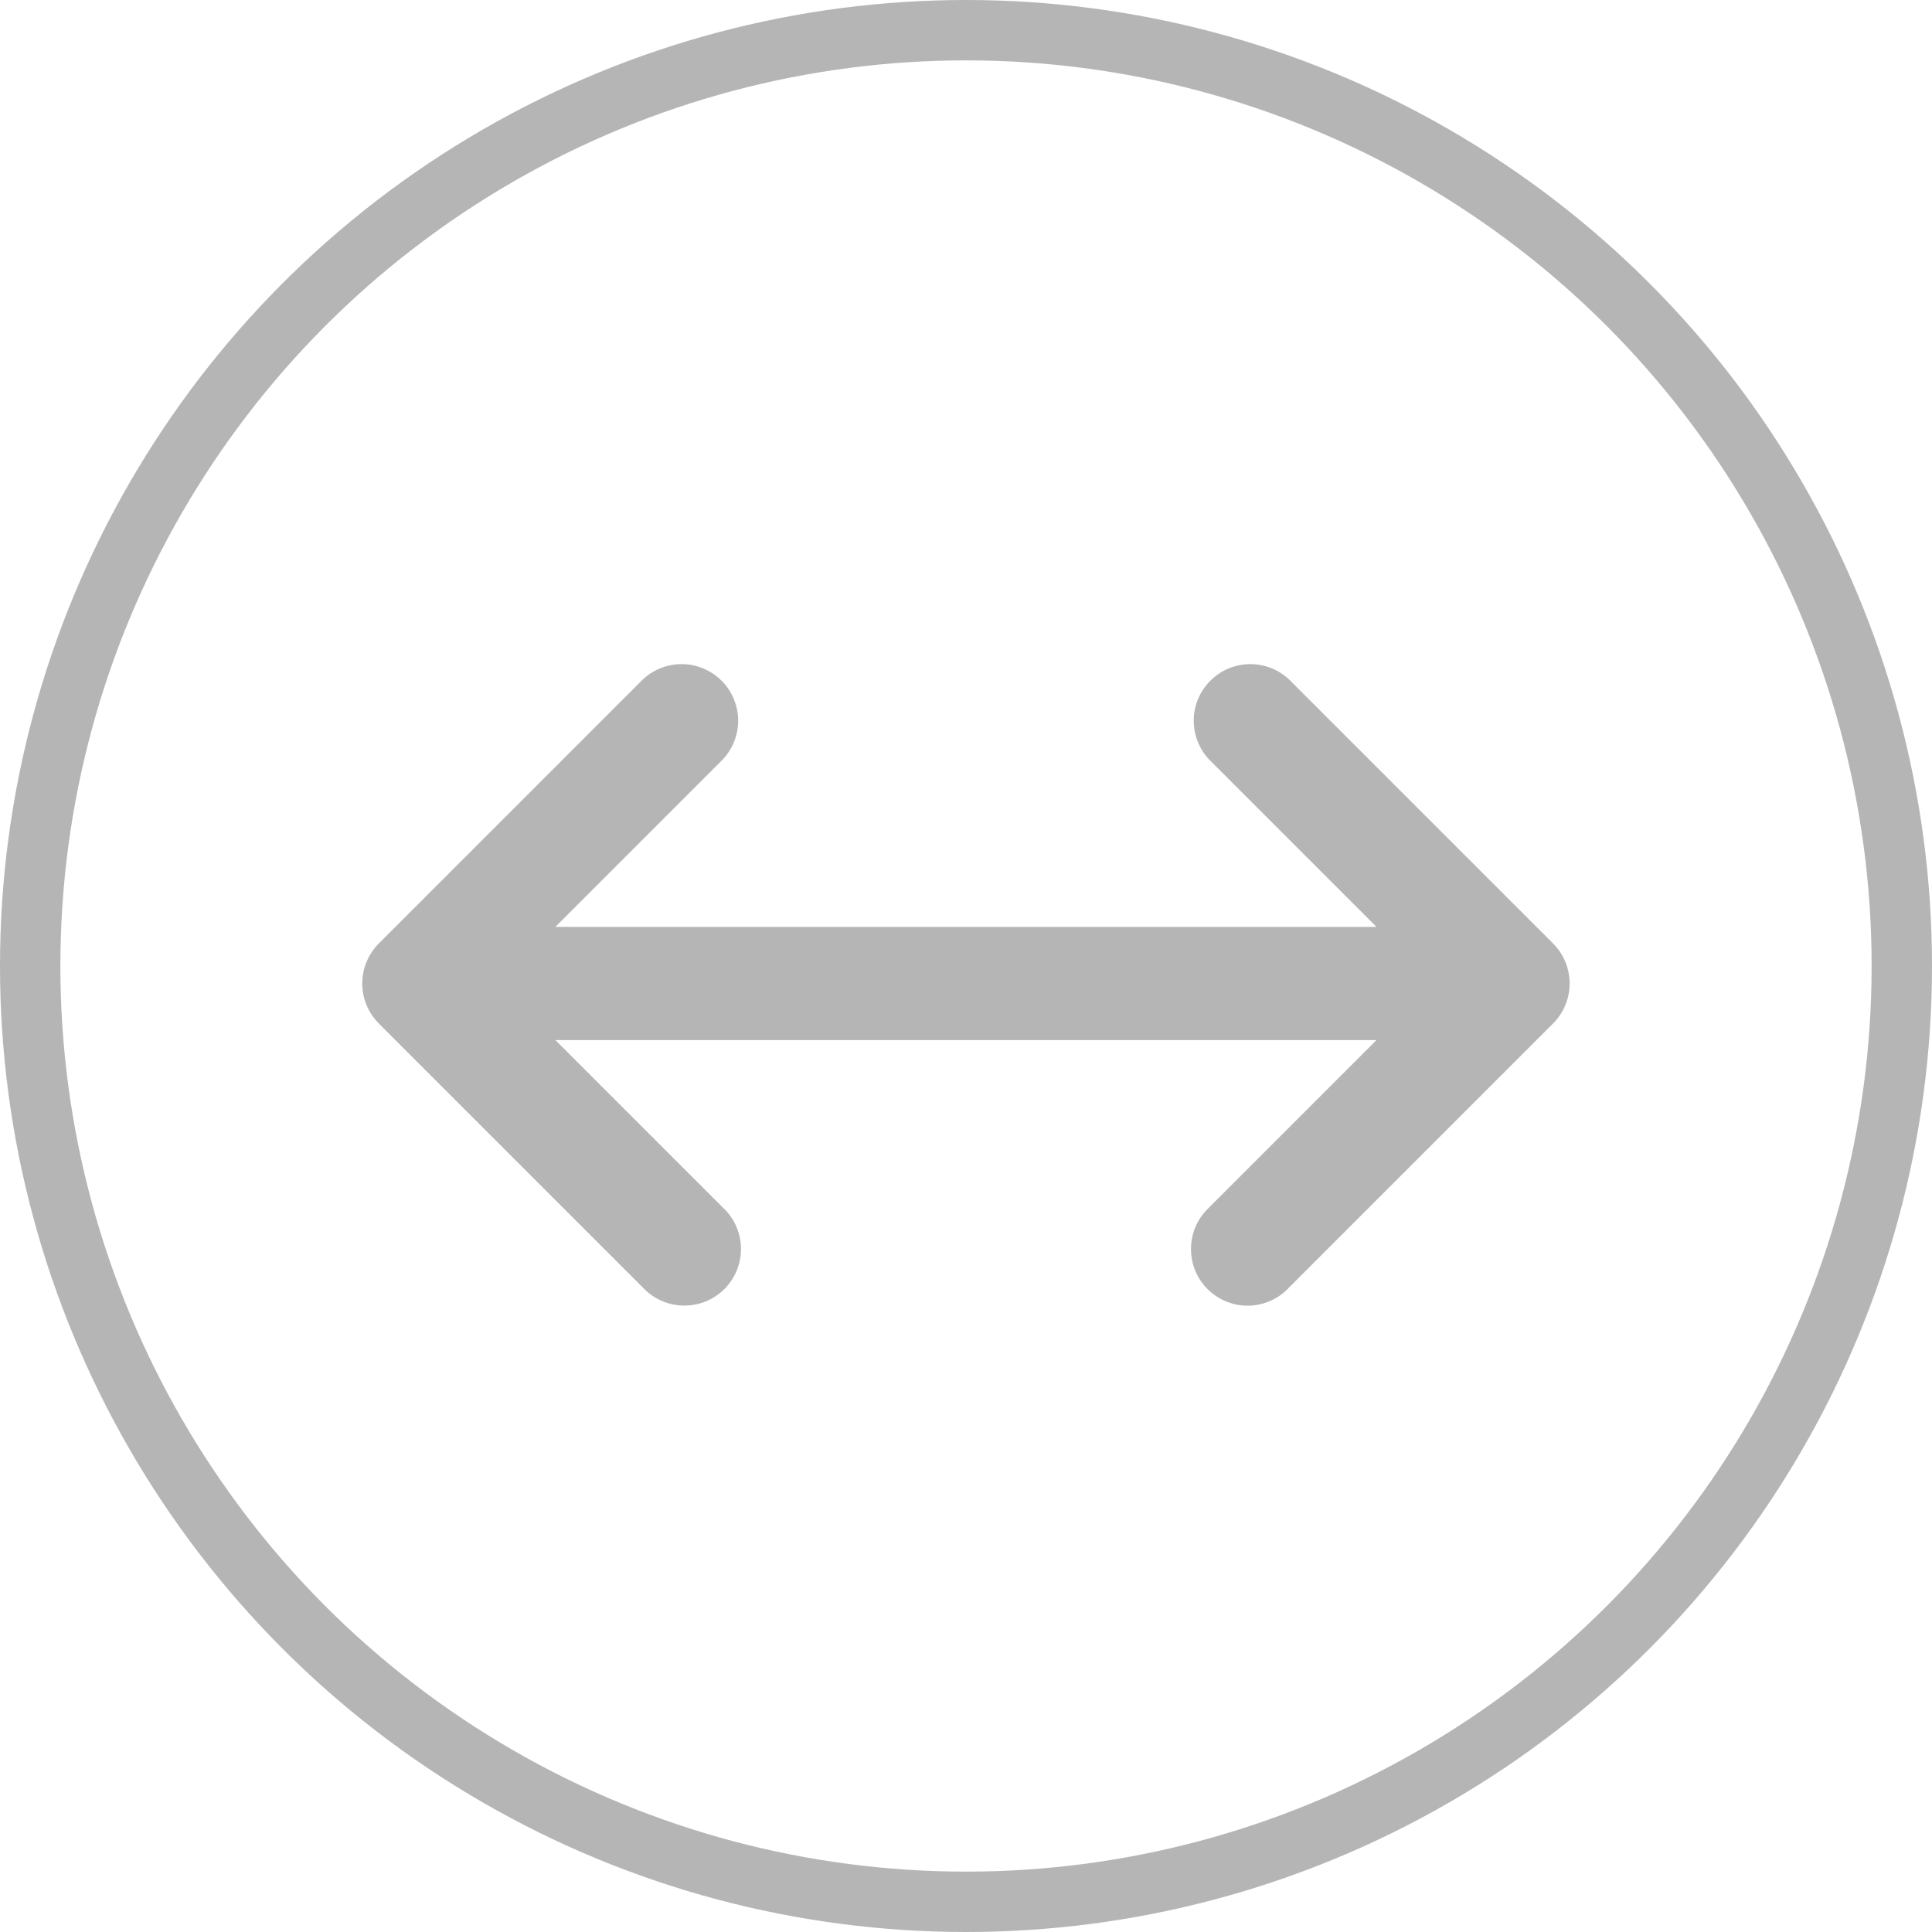
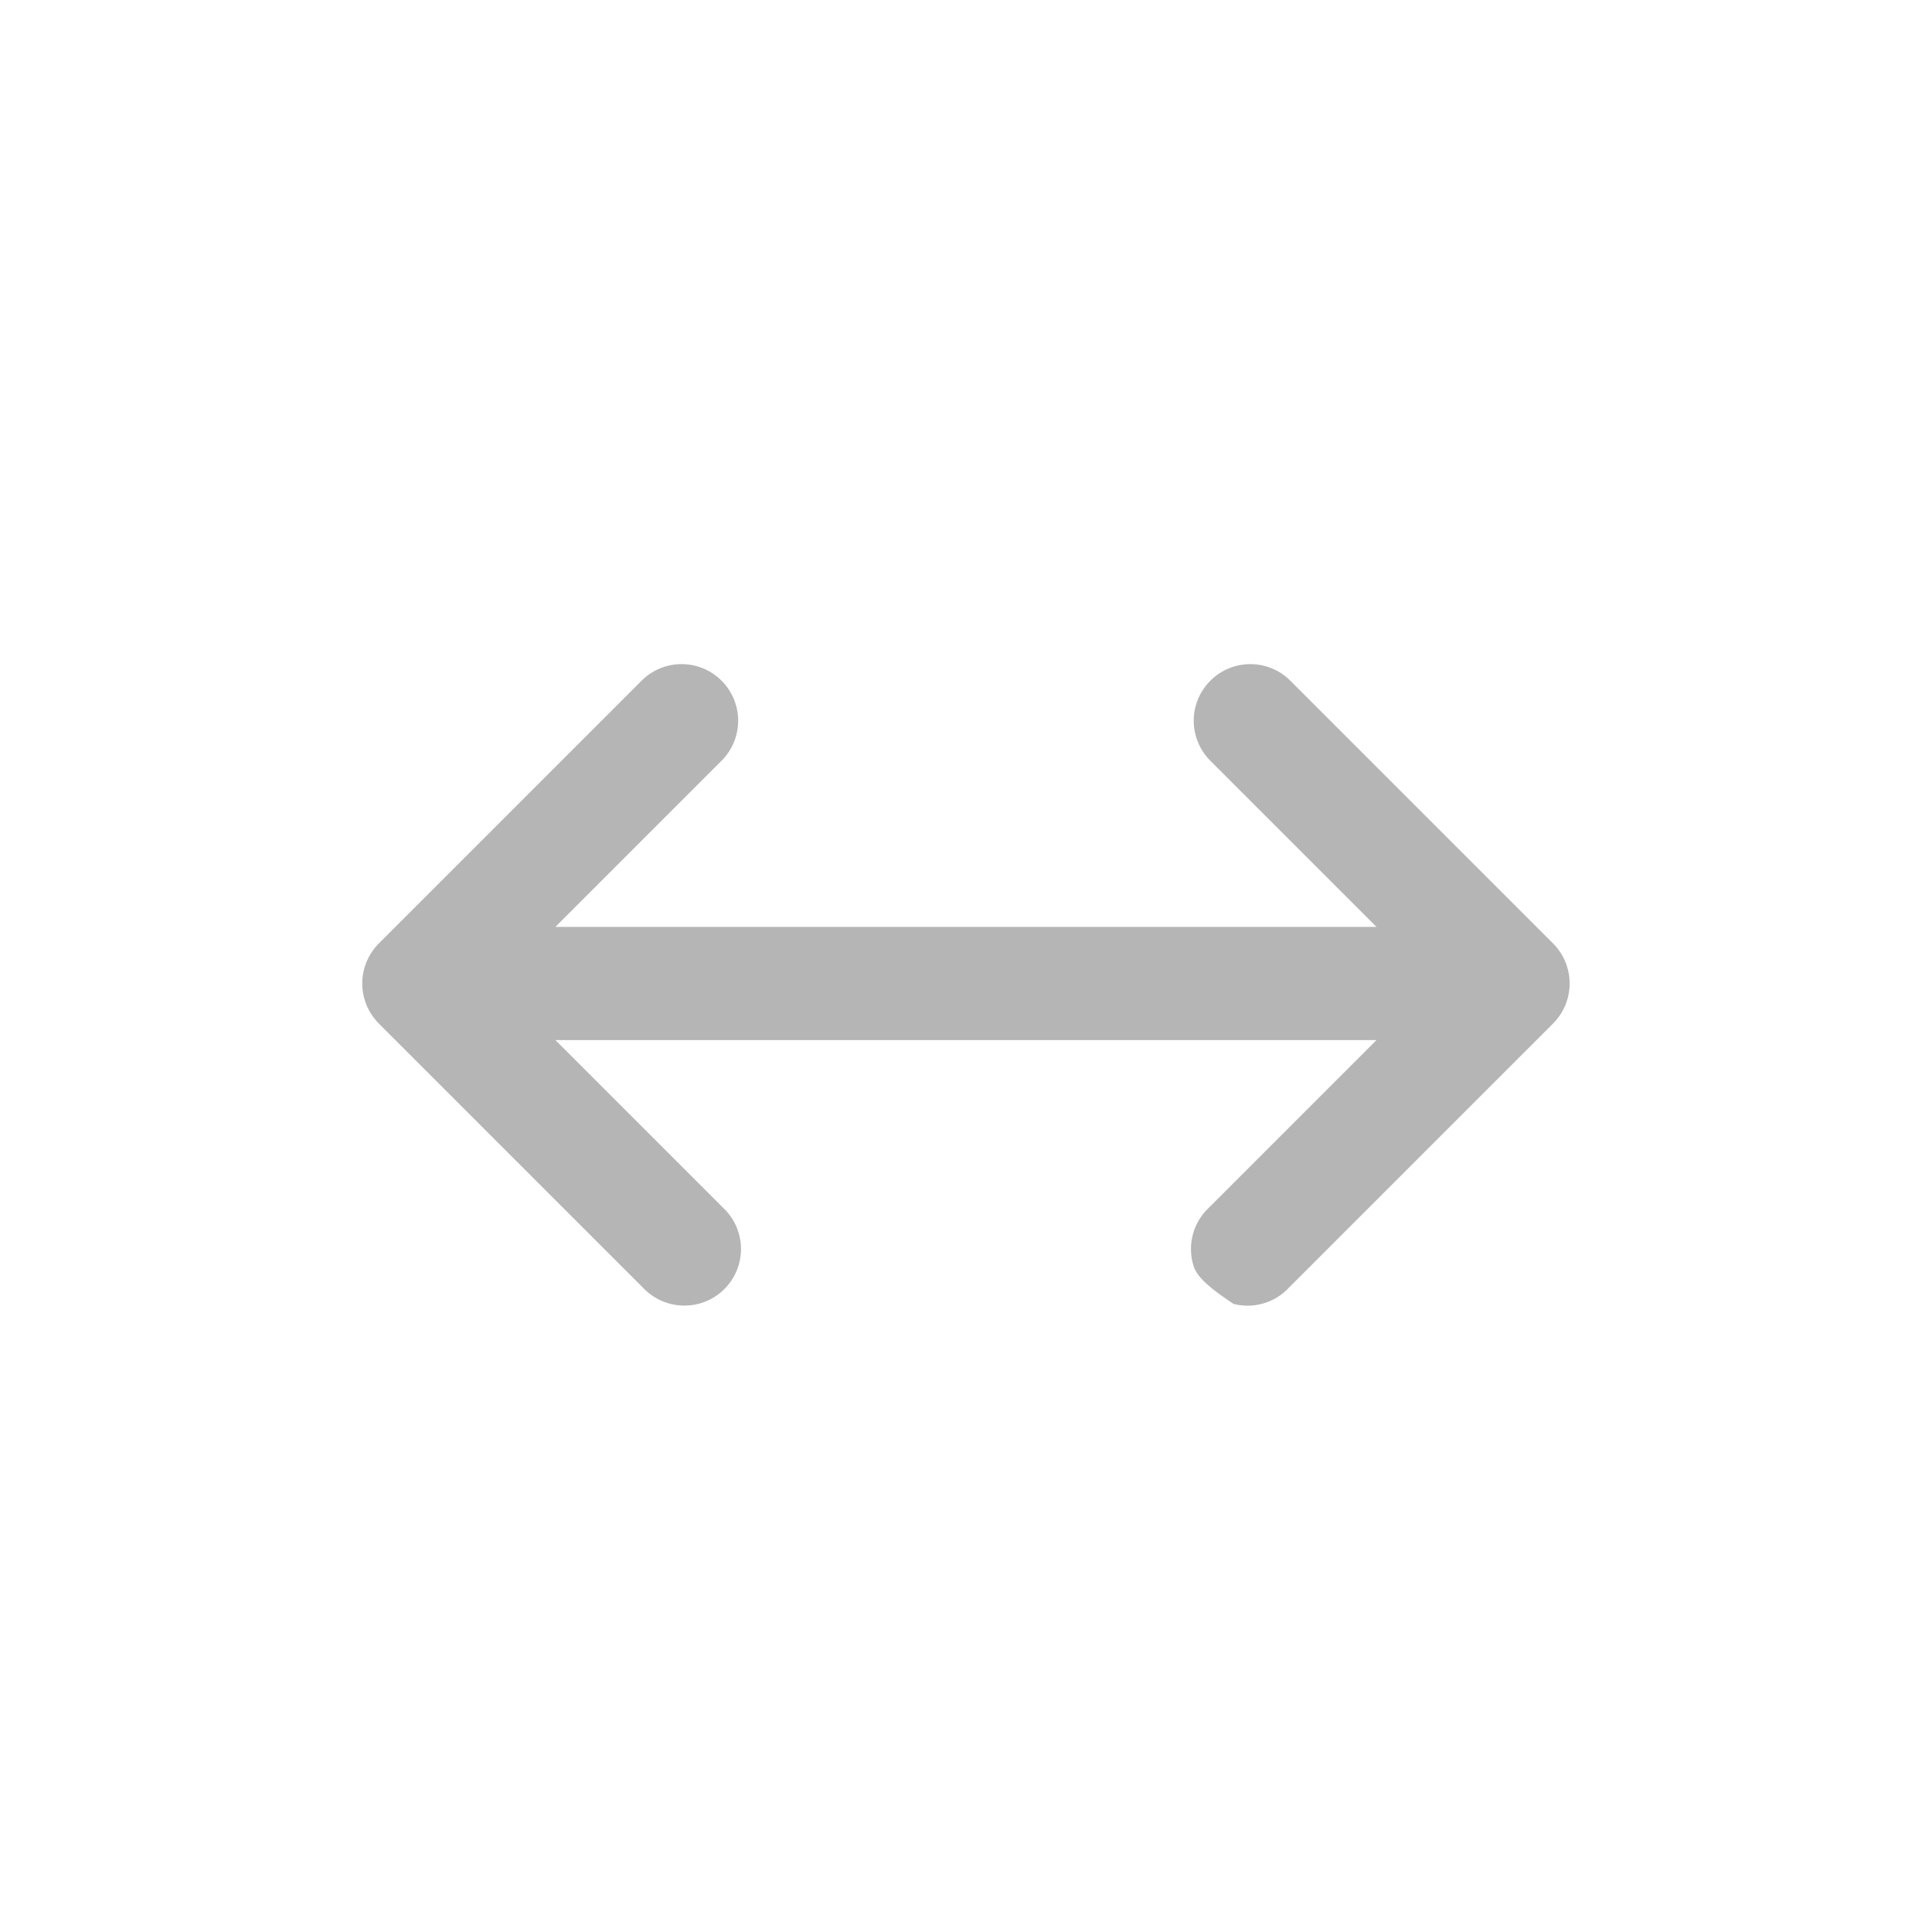
<svg xmlns="http://www.w3.org/2000/svg" width="32" height="32" viewBox="0 0 32 32" fill="none">
  <g clip-path="url(#clip0_39_1180)">
-     <path d="M10.649 11.252C10.827 11.086 11.062 10.996 11.305 11C11.548 11.004 11.78 11.103 11.952 11.275C12.123 11.446 12.222 11.678 12.226 11.921C12.23 12.164 12.14 12.399 11.974 12.577L9.199 15.352H22.799L20.024 12.577C19.858 12.399 19.768 12.164 19.772 11.921C19.776 11.678 19.875 11.446 20.047 11.275C20.218 11.103 20.45 11.004 20.693 11C20.936 10.996 21.172 11.086 21.349 11.252L25.724 15.627C25.9 15.803 25.998 16.041 25.998 16.29C25.998 16.538 25.9 16.776 25.724 16.952L21.349 21.327C21.235 21.451 21.089 21.541 20.927 21.588C20.766 21.636 20.594 21.639 20.431 21.597C20.268 21.555 20.119 21.47 20 21.351C19.881 21.232 19.797 21.083 19.755 20.92C19.714 20.757 19.717 20.585 19.764 20.424C19.811 20.263 19.901 20.117 20.024 20.002L22.799 17.227H9.199L11.974 20.002C12.098 20.117 12.188 20.262 12.235 20.424C12.283 20.585 12.286 20.757 12.244 20.92C12.203 21.083 12.117 21.232 11.998 21.351C11.879 21.47 11.73 21.555 11.567 21.596C11.404 21.637 11.232 21.634 11.071 21.587C10.91 21.54 10.764 21.45 10.649 21.327L6.274 16.952C6.099 16.776 6 16.538 6 16.29C6 16.041 6.099 15.803 6.274 15.627L10.649 11.252Z" fill="#B5B5B5" />
+     <path d="M10.649 11.252C10.827 11.086 11.062 10.996 11.305 11C11.548 11.004 11.78 11.103 11.952 11.275C12.123 11.446 12.222 11.678 12.226 11.921C12.23 12.164 12.14 12.399 11.974 12.577L9.199 15.352H22.799L20.024 12.577C19.858 12.399 19.768 12.164 19.772 11.921C19.776 11.678 19.875 11.446 20.047 11.275C20.218 11.103 20.45 11.004 20.693 11C20.936 10.996 21.172 11.086 21.349 11.252L25.724 15.627C25.9 15.803 25.998 16.041 25.998 16.29C25.998 16.538 25.9 16.776 25.724 16.952L21.349 21.327C21.235 21.451 21.089 21.541 20.927 21.588C20.766 21.636 20.594 21.639 20.431 21.597C19.881 21.232 19.797 21.083 19.755 20.92C19.714 20.757 19.717 20.585 19.764 20.424C19.811 20.263 19.901 20.117 20.024 20.002L22.799 17.227H9.199L11.974 20.002C12.098 20.117 12.188 20.262 12.235 20.424C12.283 20.585 12.286 20.757 12.244 20.92C12.203 21.083 12.117 21.232 11.998 21.351C11.879 21.47 11.73 21.555 11.567 21.596C11.404 21.637 11.232 21.634 11.071 21.587C10.91 21.54 10.764 21.45 10.649 21.327L6.274 16.952C6.099 16.776 6 16.538 6 16.29C6 16.041 6.099 15.803 6.274 15.627L10.649 11.252Z" fill="#B5B5B5" />
  </g>
-   <circle cx="16" cy="16" r="15.5" stroke="#B5B5B5" />
  <defs>
    <clipPath id="clip0_39_1180">
      <rect width="20" height="20" fill="white" transform="translate(6 6)" />
    </clipPath>
  </defs>
</svg>